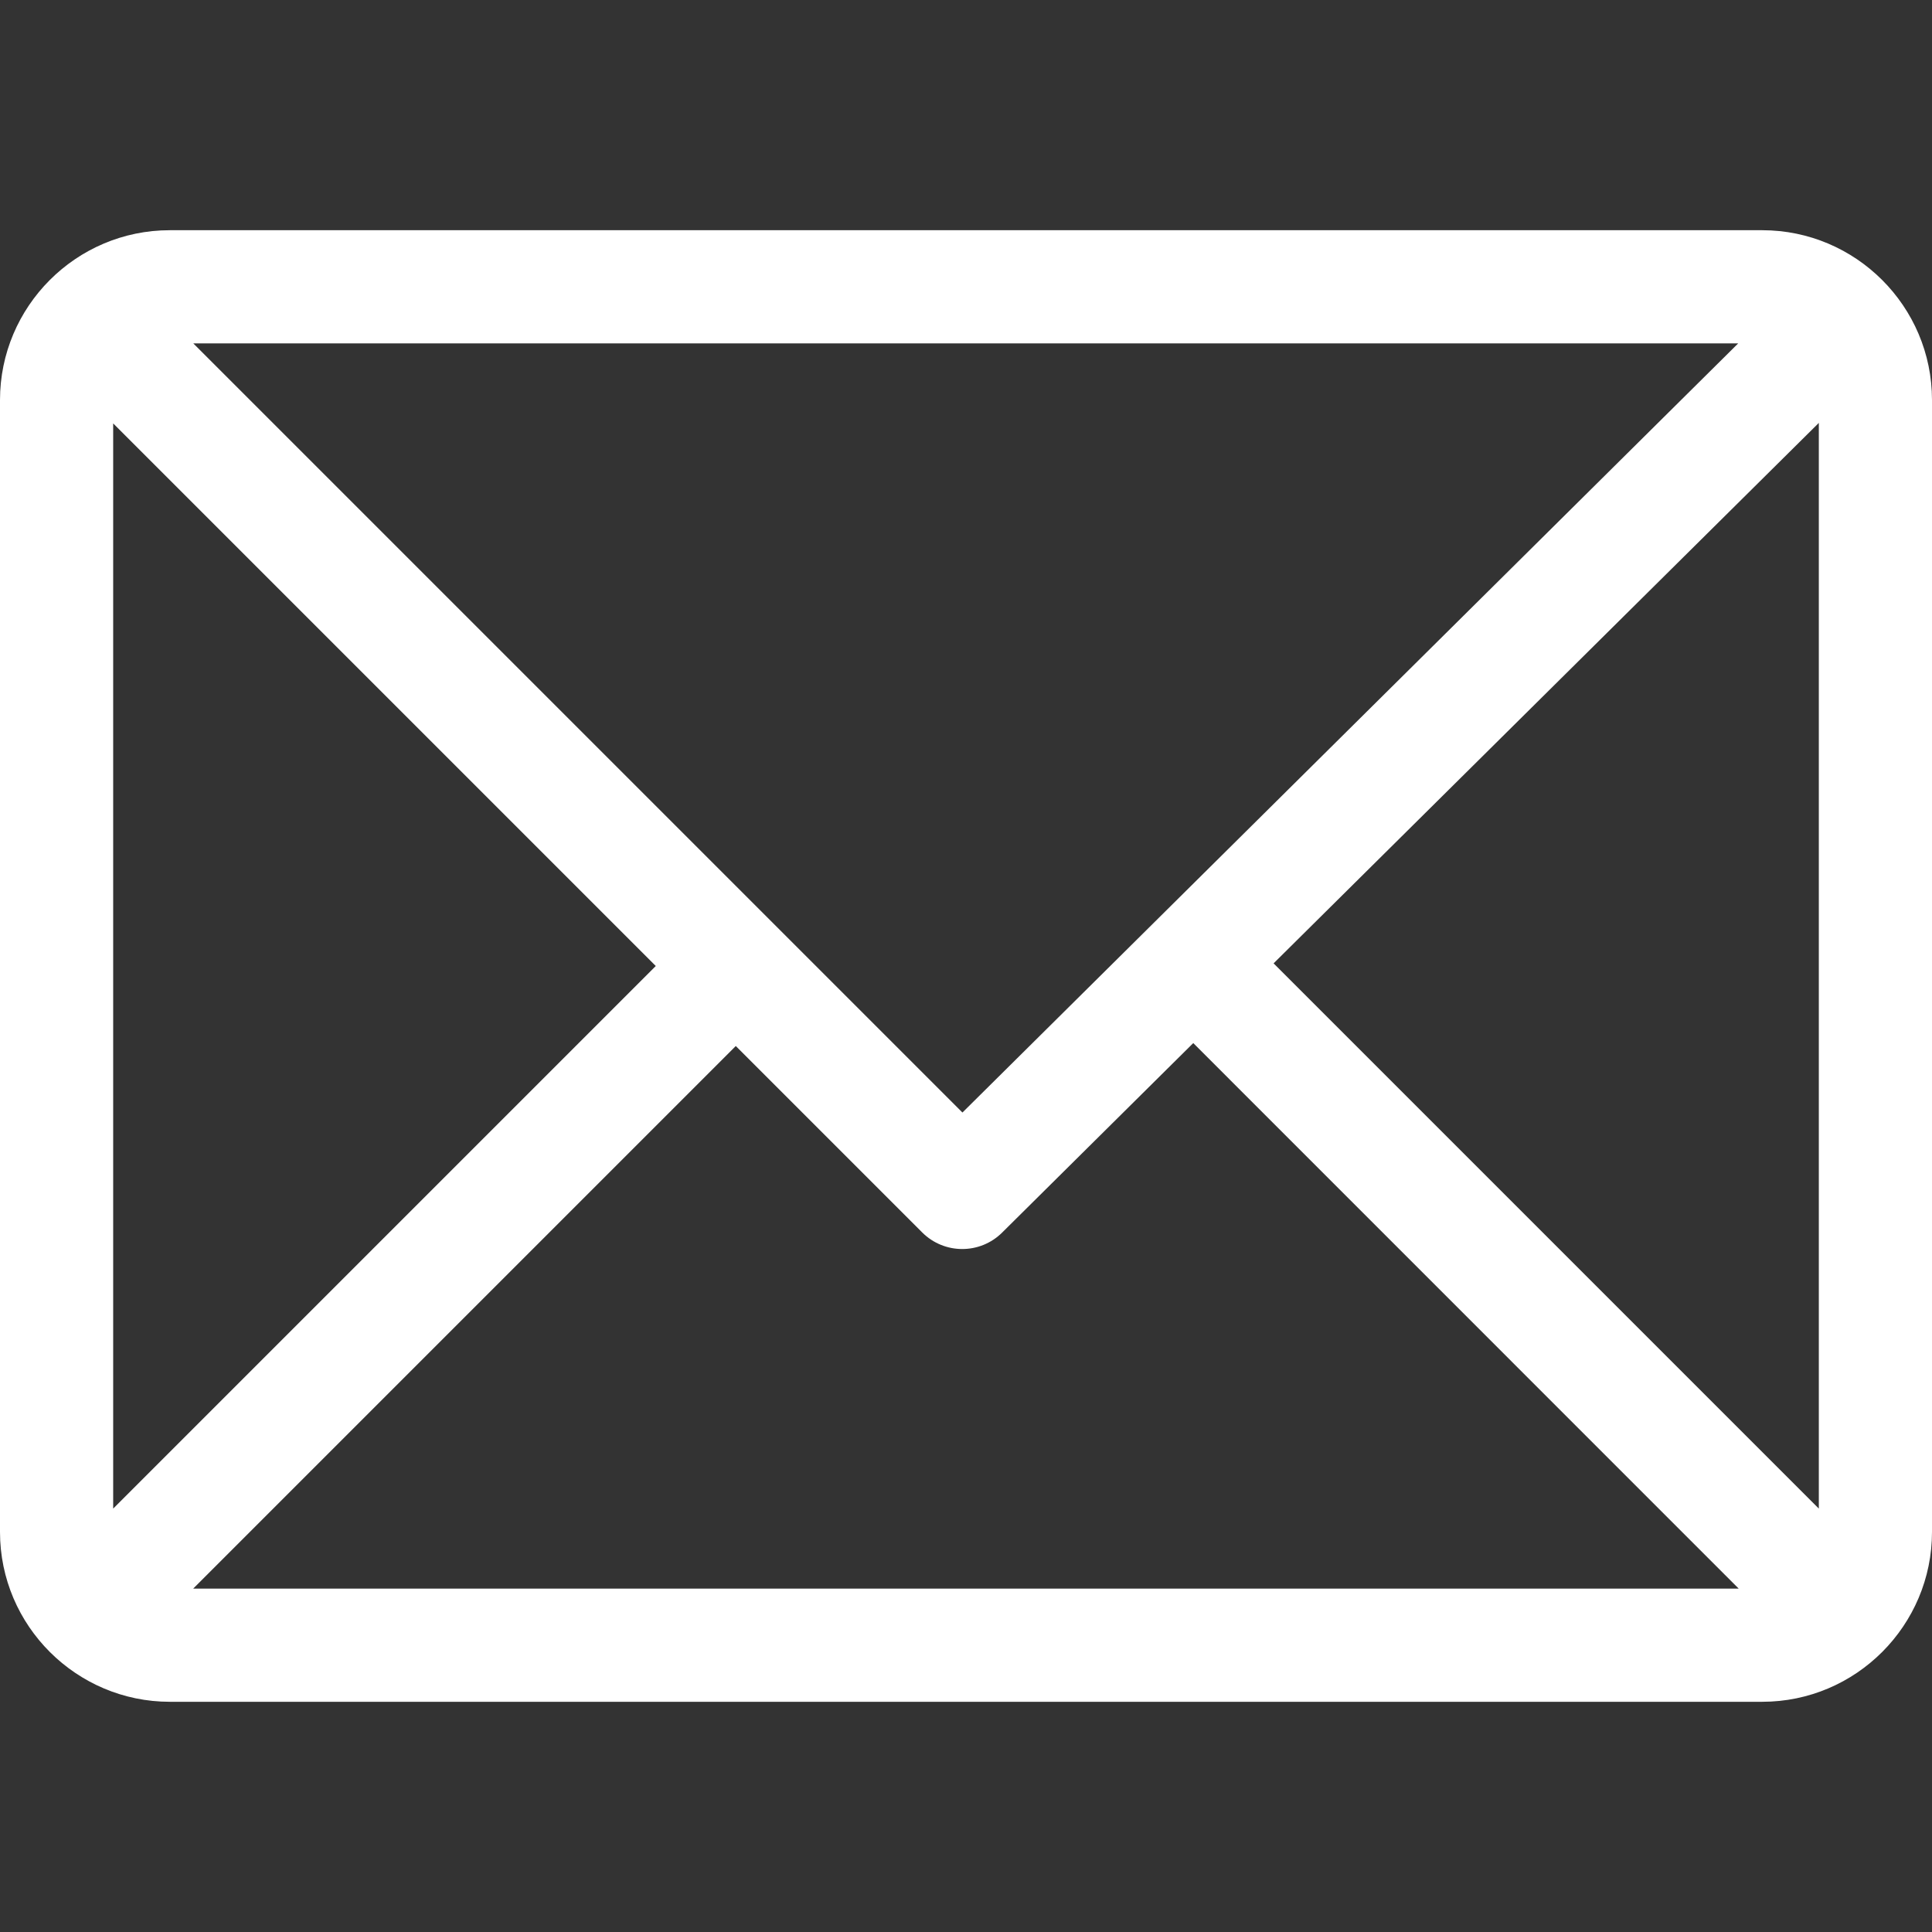
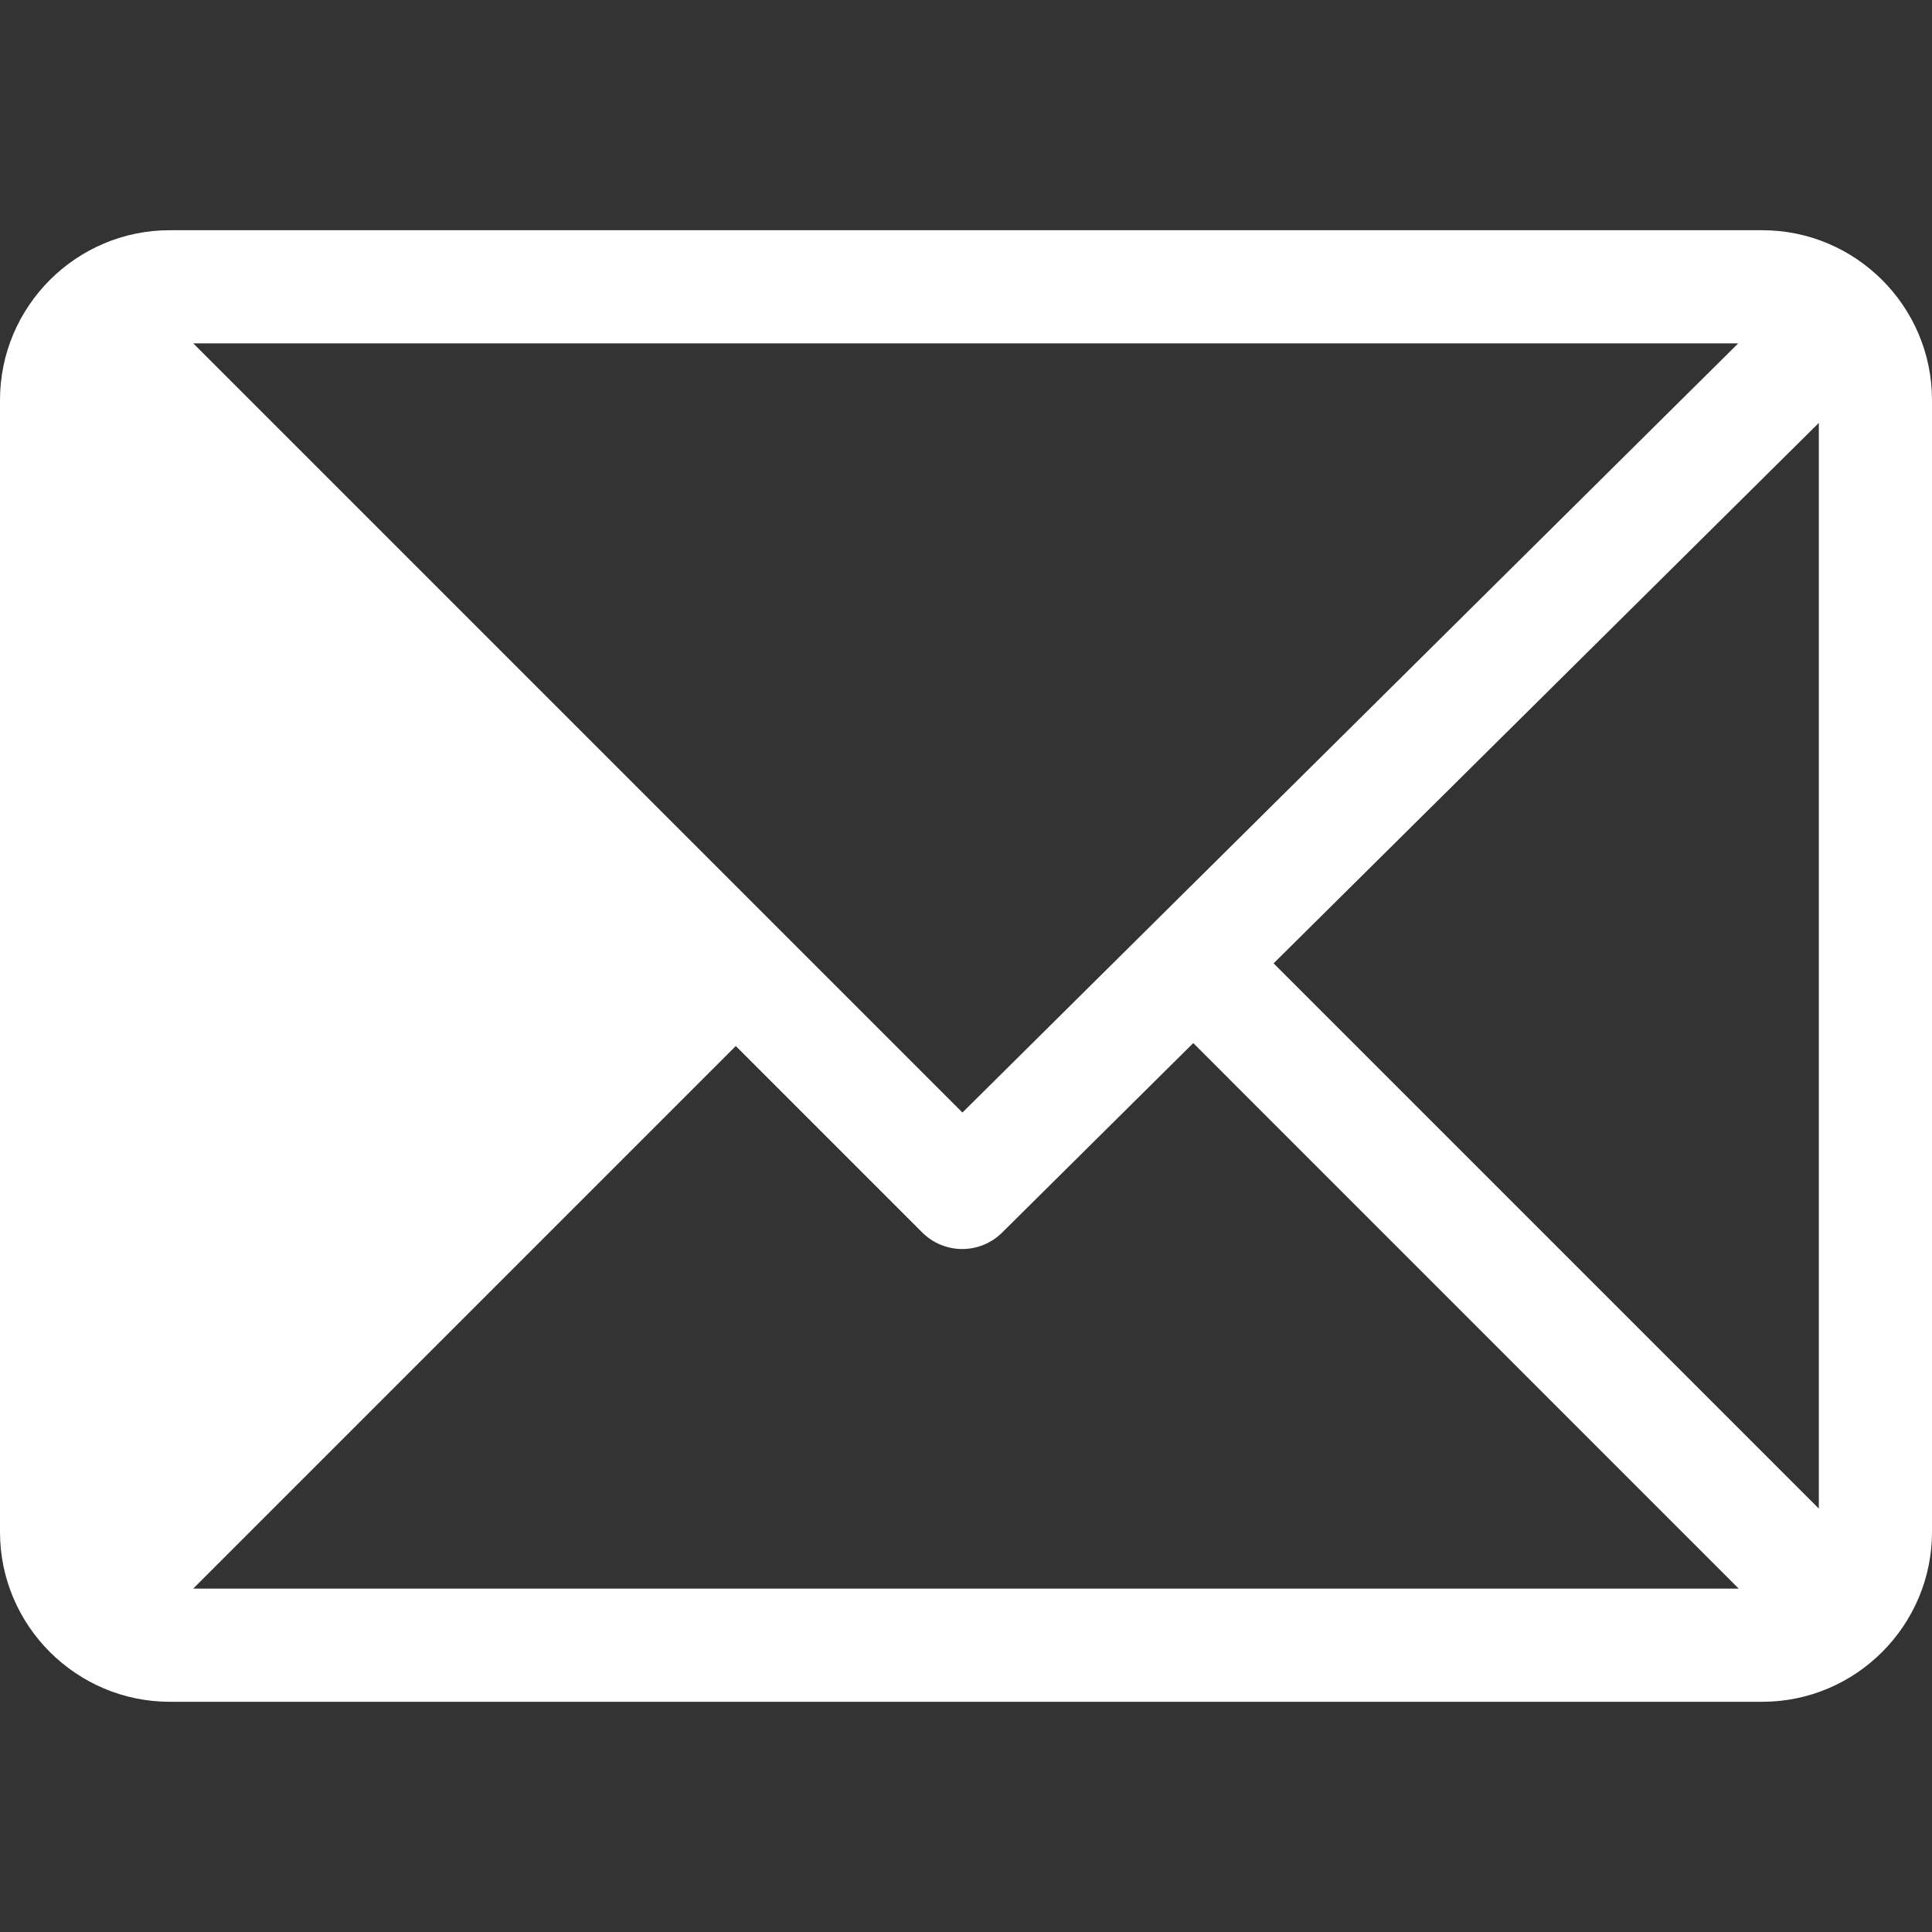
<svg xmlns="http://www.w3.org/2000/svg" width="19" height="19" viewBox="0 0 19 19" fill="none">
  <rect x="0" y="0" width="19" height="19" fill="#333333" stroke="none" />
-   <path d="M1.67 2.264H17.33C18.25 2.264 19 3.013 19 3.934V15.066C19 15.984 18.253 16.736 17.33 16.736H1.67C0.753 16.736 0 15.989 0 15.066V3.934C0 3.016 0.747 2.264 1.67 2.264ZM1.901 3.377L9.465 10.941L17.094 3.377H1.901ZM17.887 14.836V4.159L12.525 9.474L17.887 14.836ZM17.099 15.623L11.735 10.258L9.855 12.122C9.637 12.338 9.286 12.337 9.069 12.12L7.236 10.287L1.9 15.623H17.099ZM1.113 14.836L6.449 9.5L1.113 4.164V14.836Z" fill="white" />
+   <path d="M1.67 2.264H17.33C18.25 2.264 19 3.013 19 3.934V15.066C19 15.984 18.253 16.736 17.33 16.736H1.67C0.753 16.736 0 15.989 0 15.066V3.934C0 3.016 0.747 2.264 1.67 2.264ZM1.901 3.377L9.465 10.941L17.094 3.377H1.901ZM17.887 14.836V4.159L12.525 9.474L17.887 14.836ZM17.099 15.623L11.735 10.258L9.855 12.122C9.637 12.338 9.286 12.337 9.069 12.12L7.236 10.287L1.9 15.623H17.099ZM1.113 14.836L1.113 4.164V14.836Z" fill="white" />
</svg>